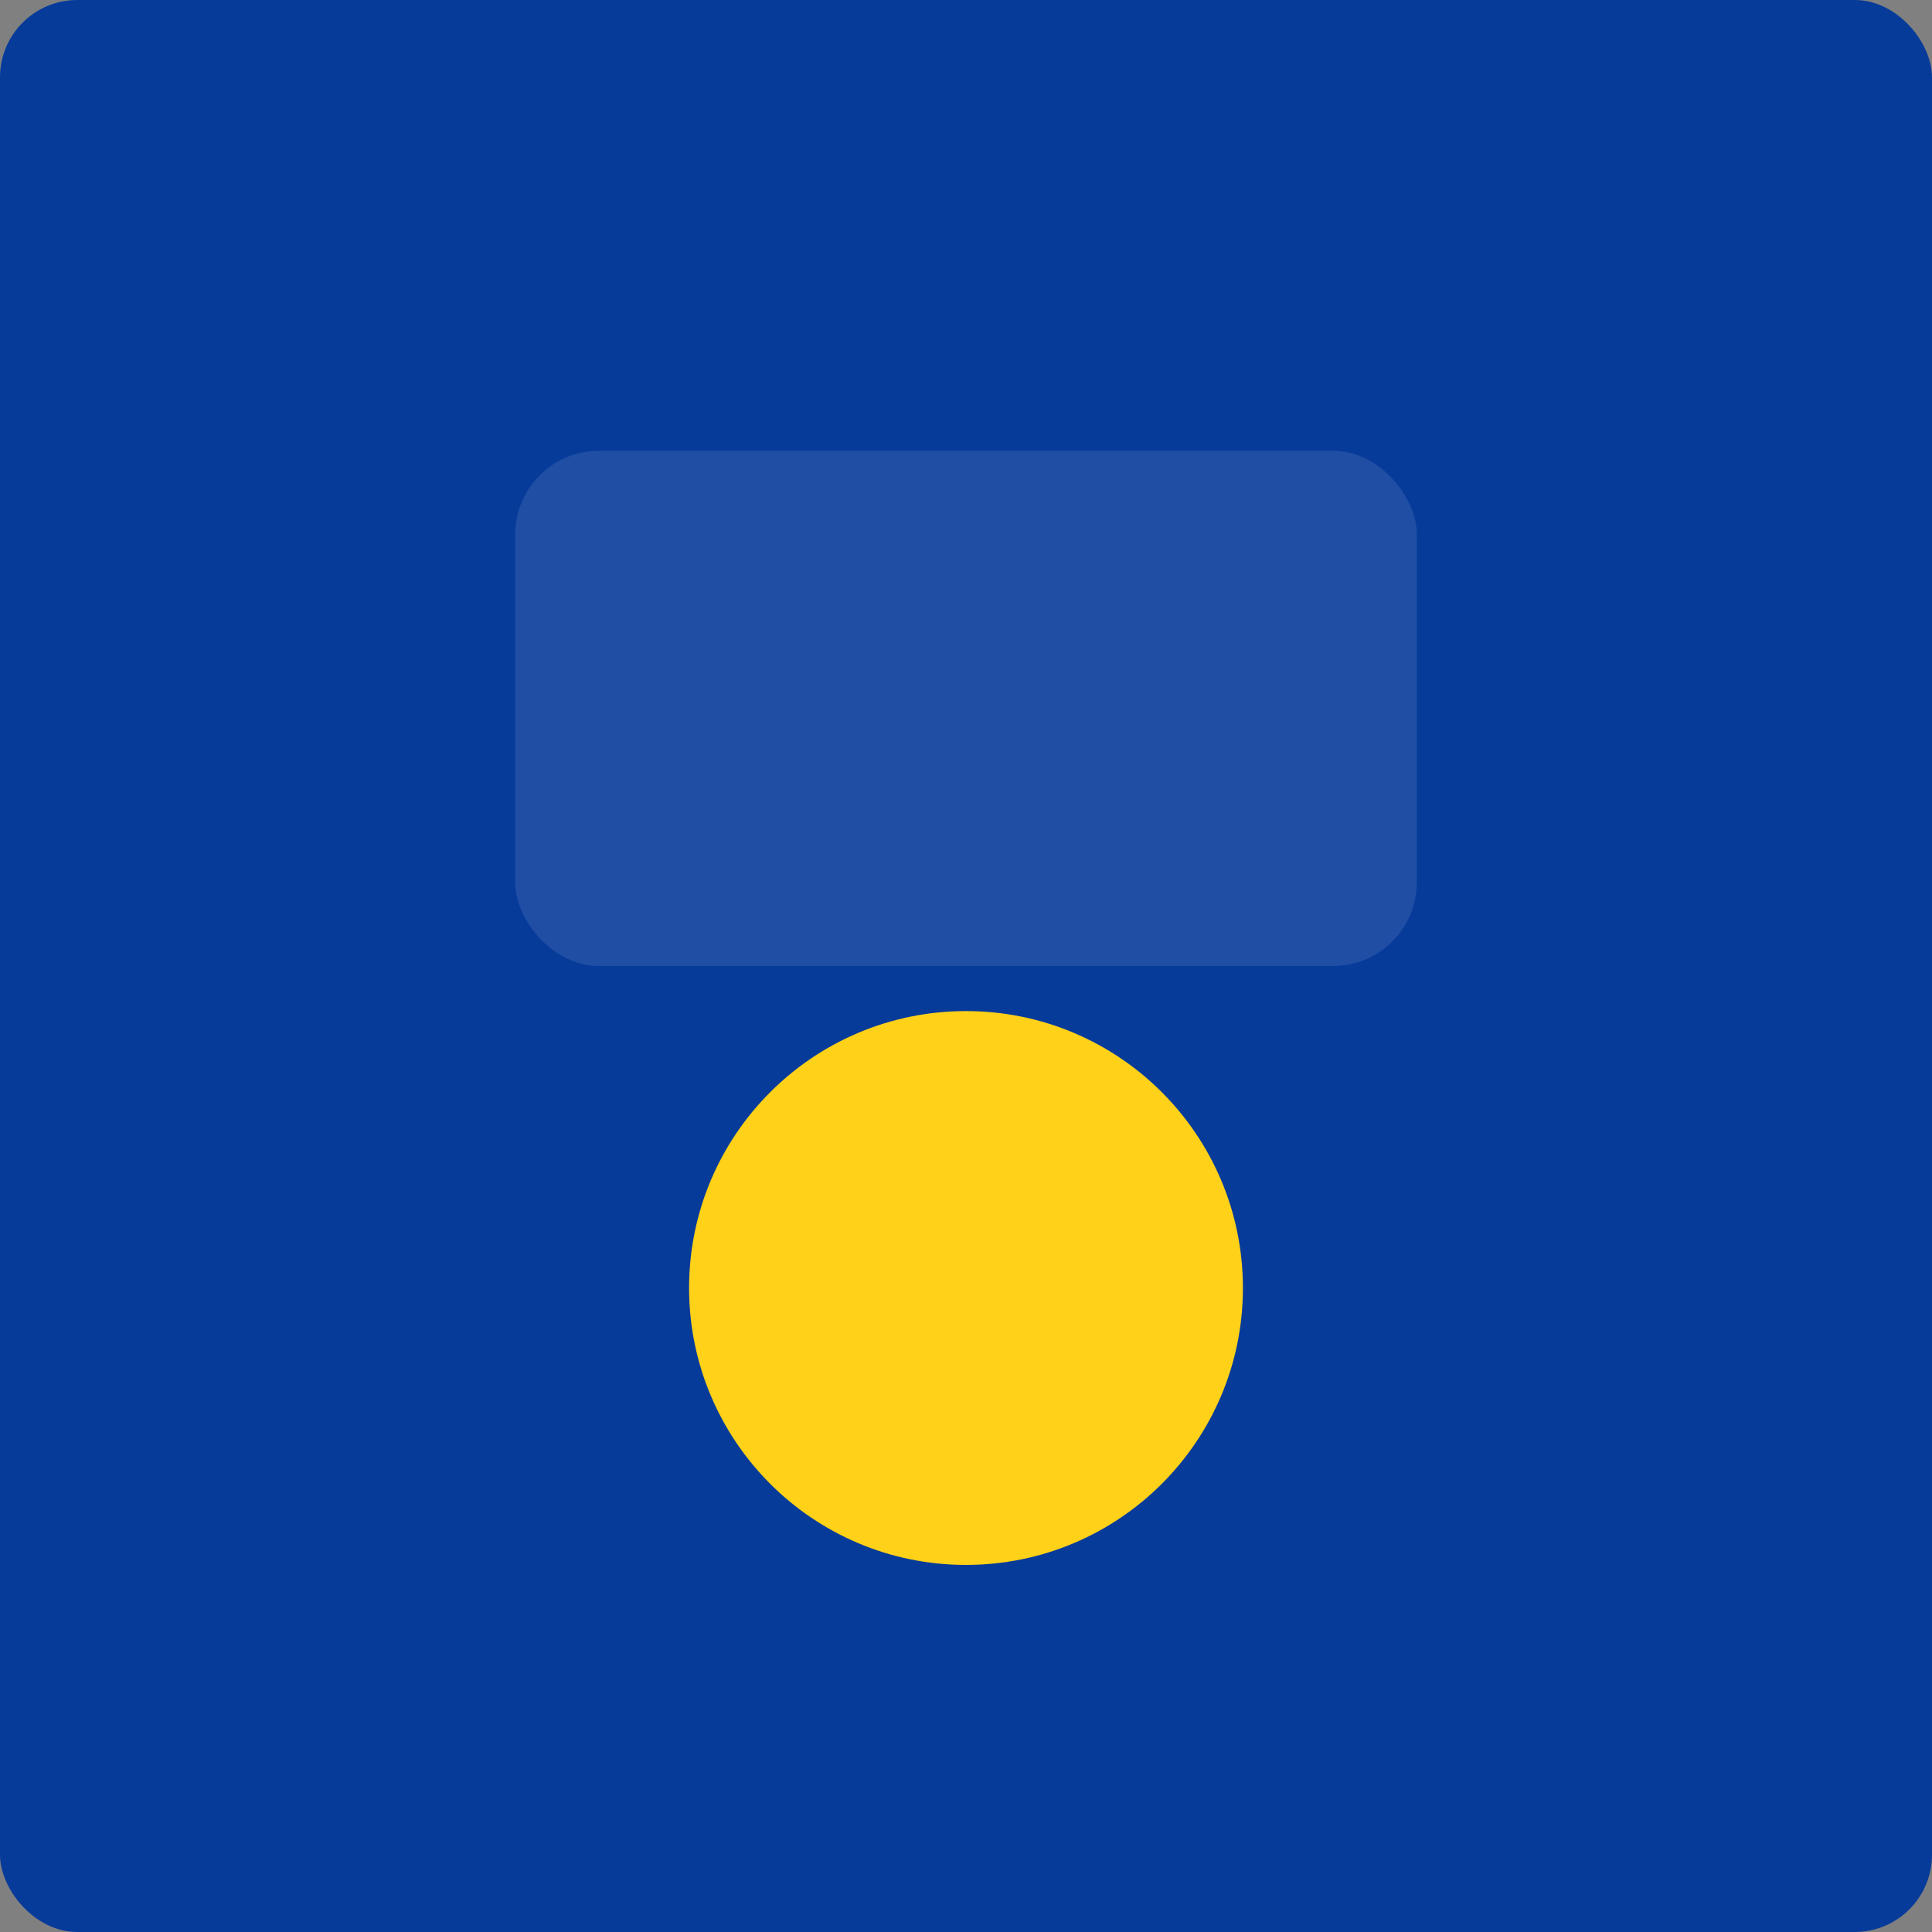
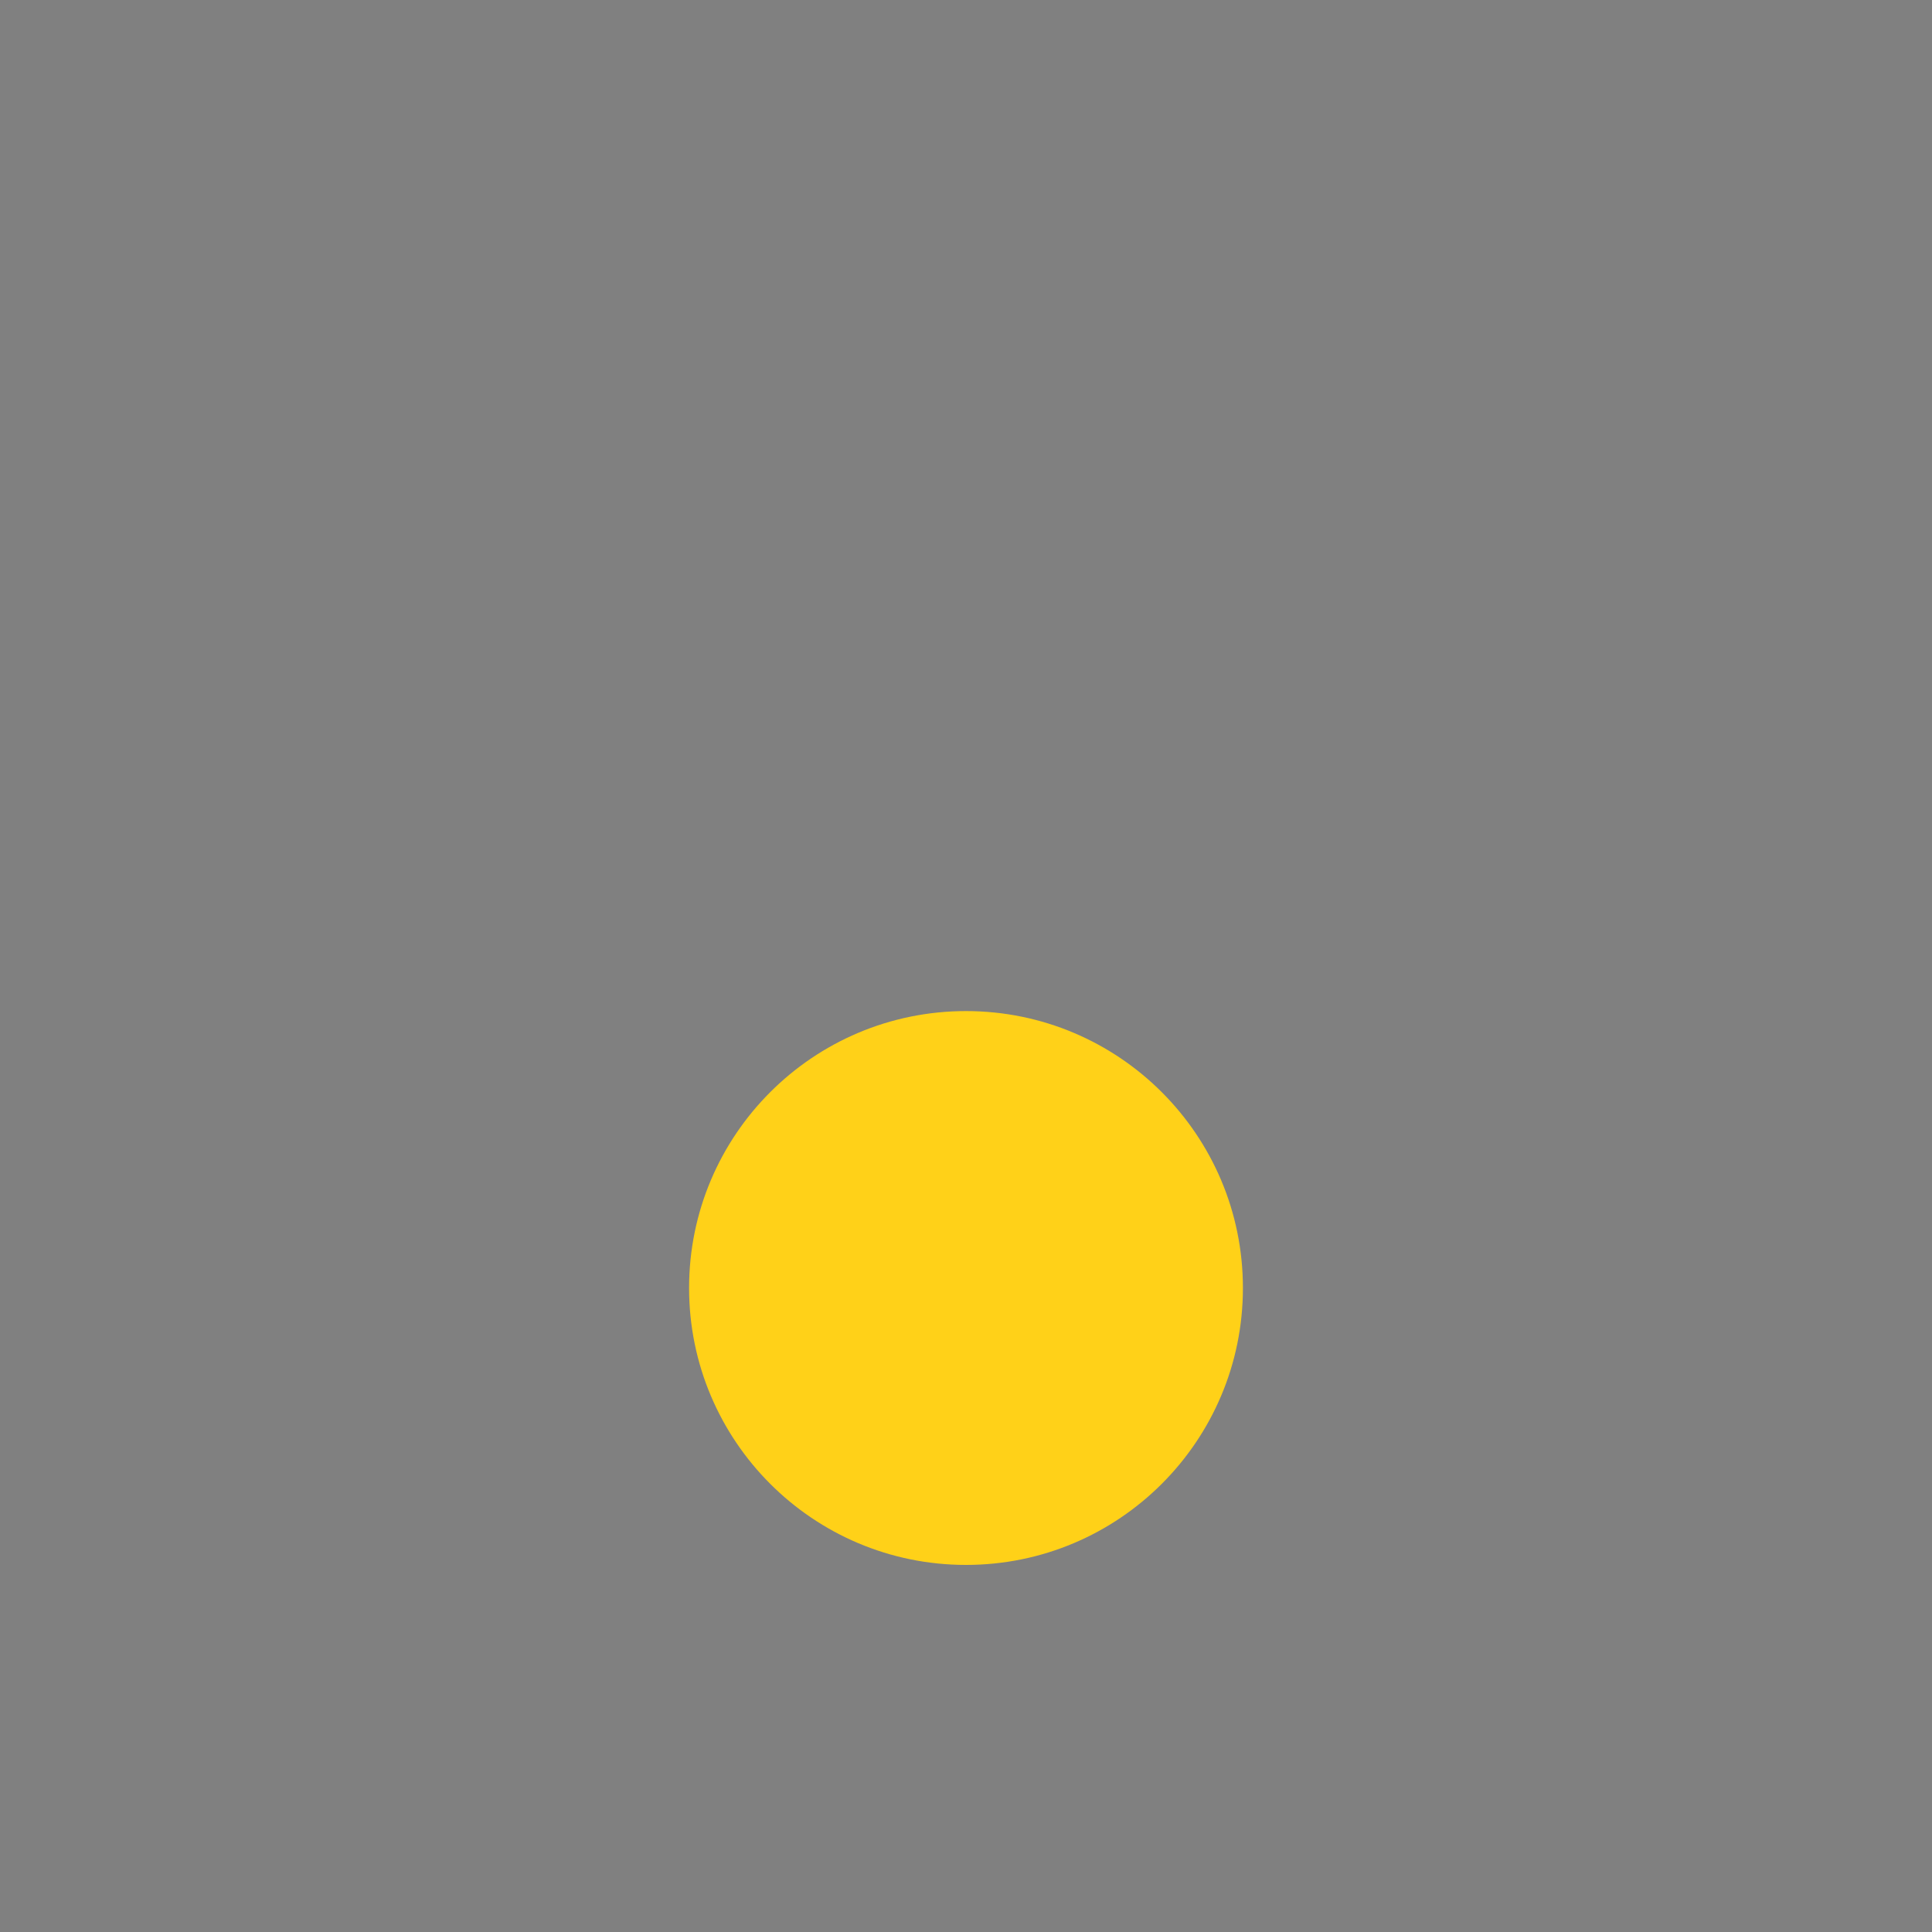
<svg xmlns="http://www.w3.org/2000/svg" viewBox="0 0 600 600">
  <rect x="0" y="0" width="600" height="600" fill="#808080" stroke="none" />
-   <rect width="600" height="600" rx="24" fill="#073B9A" />
-   <rect x="160" y="140" width="280" height="160" rx="26" fill="rgba(255,255,255,.1)" />
  <circle cx="300" cy="400" r="86" fill="#FFD118" />
</svg>